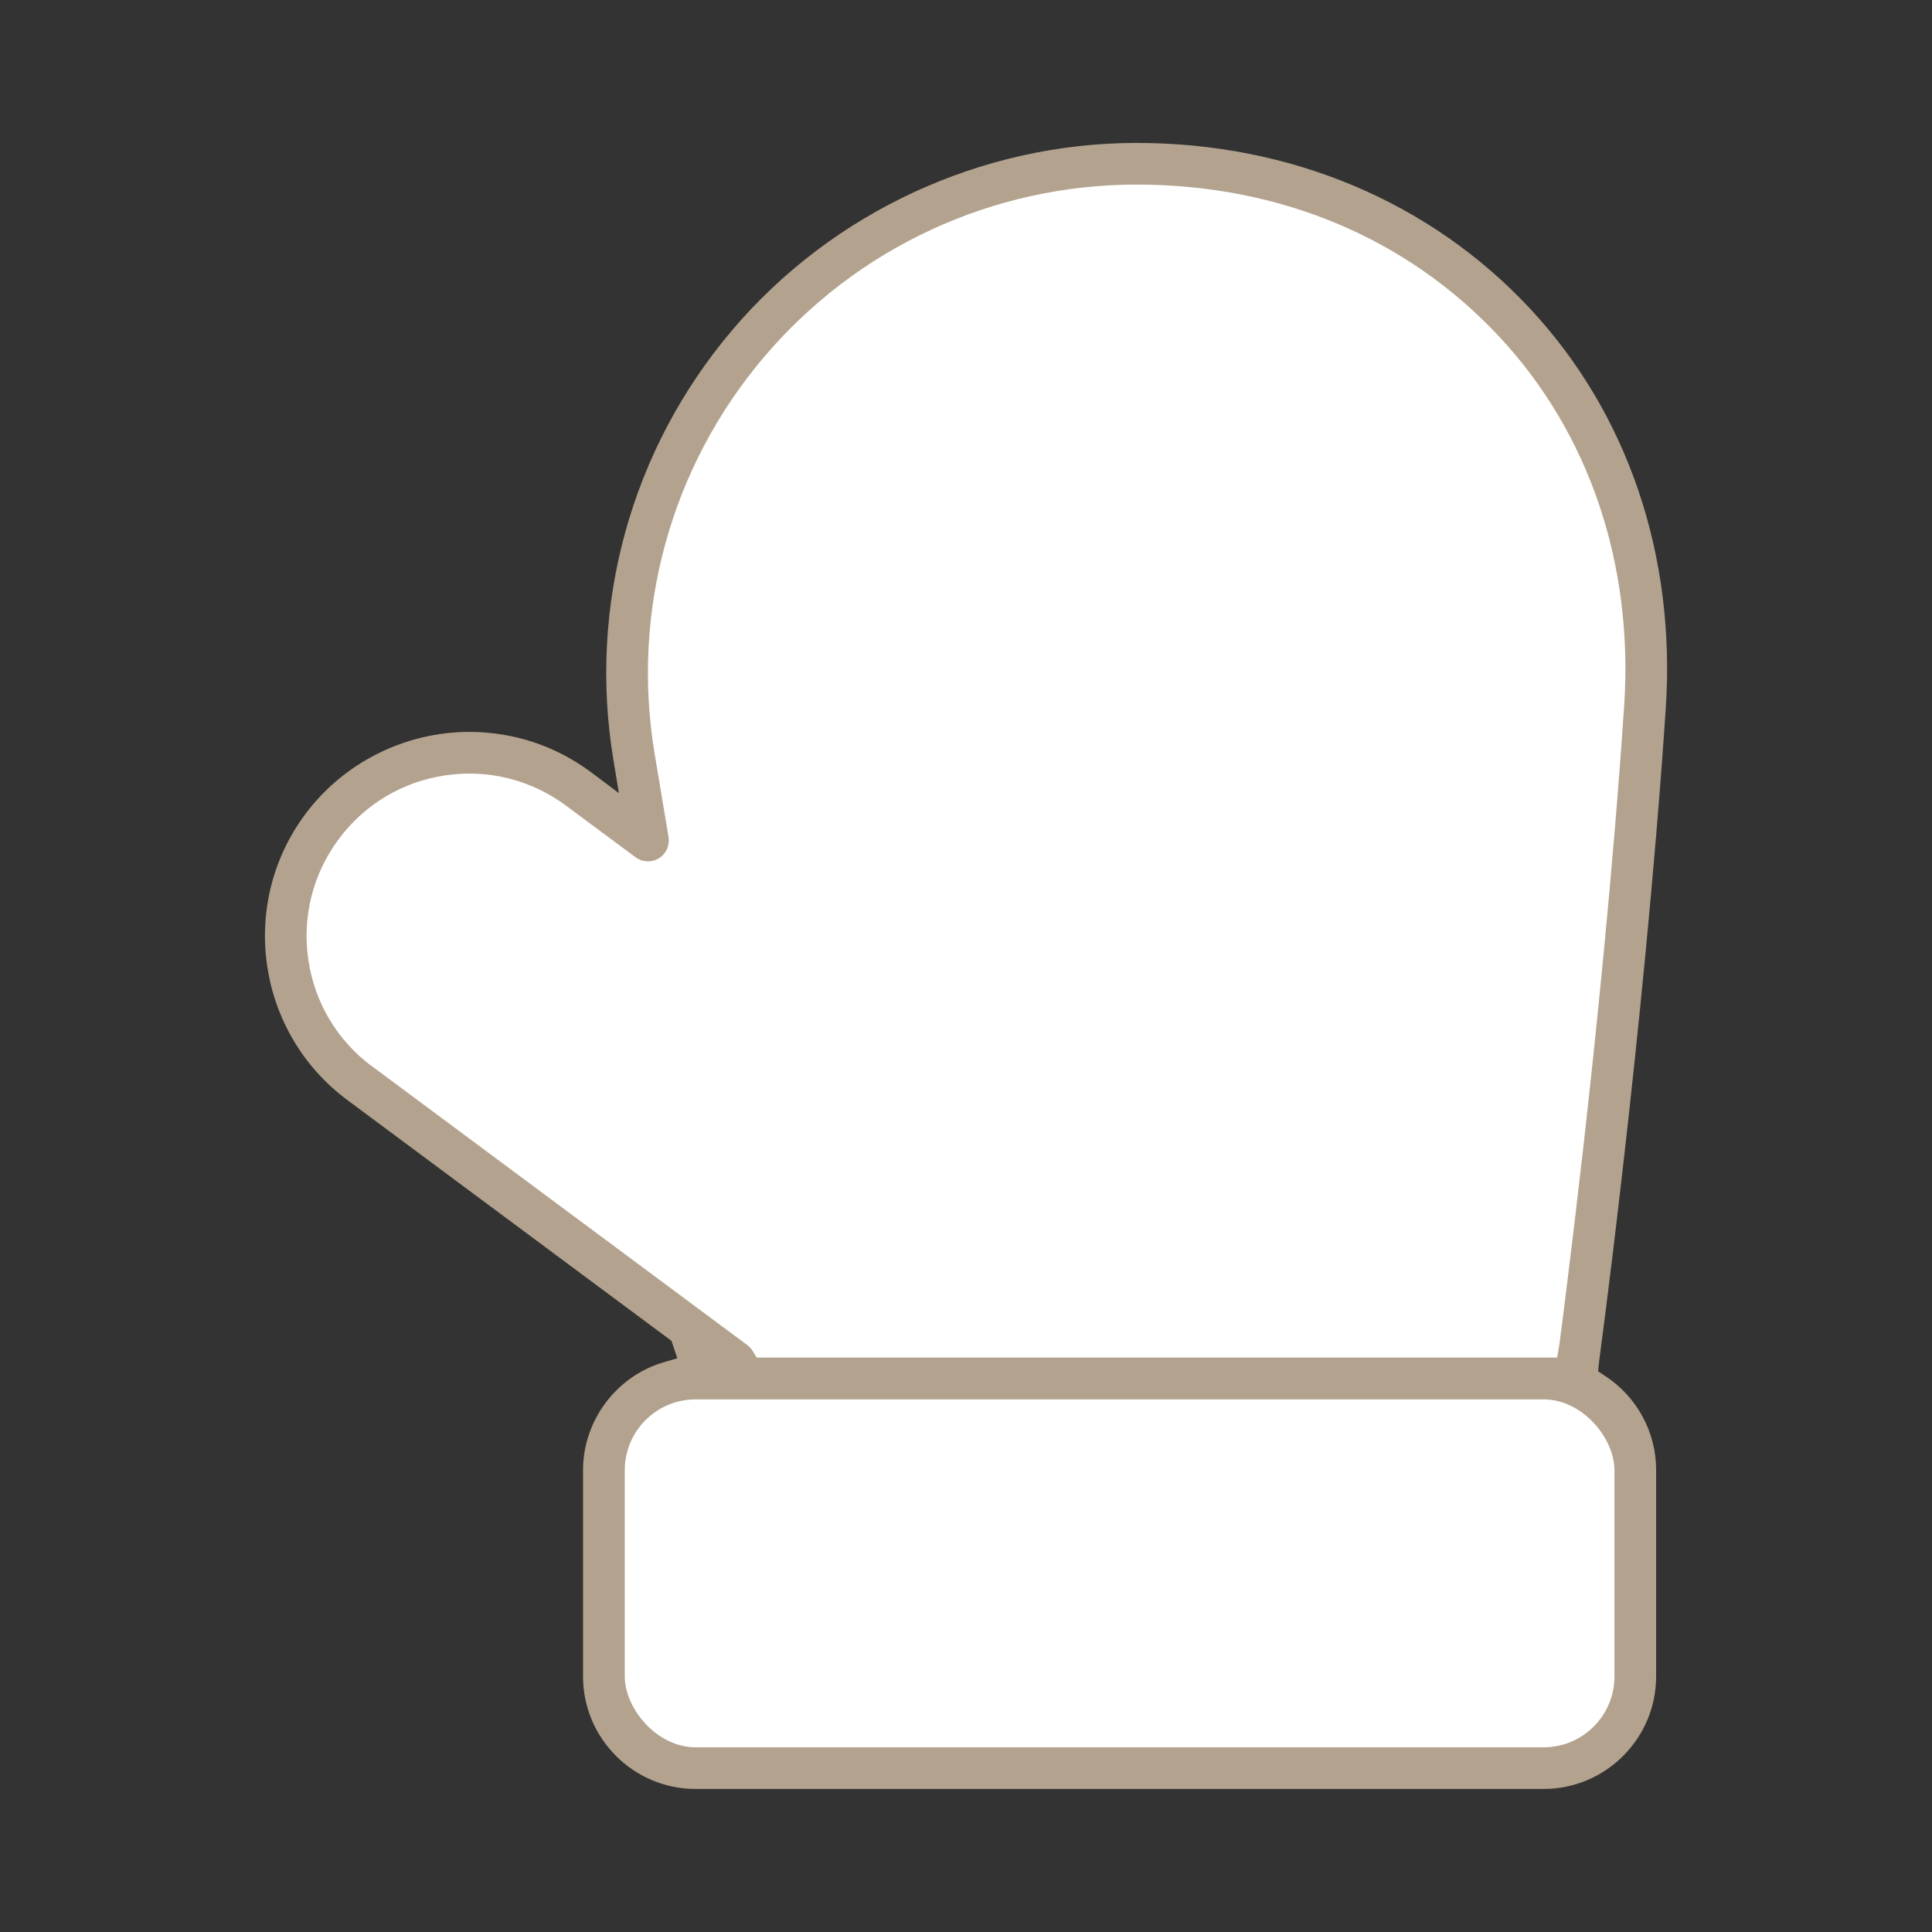
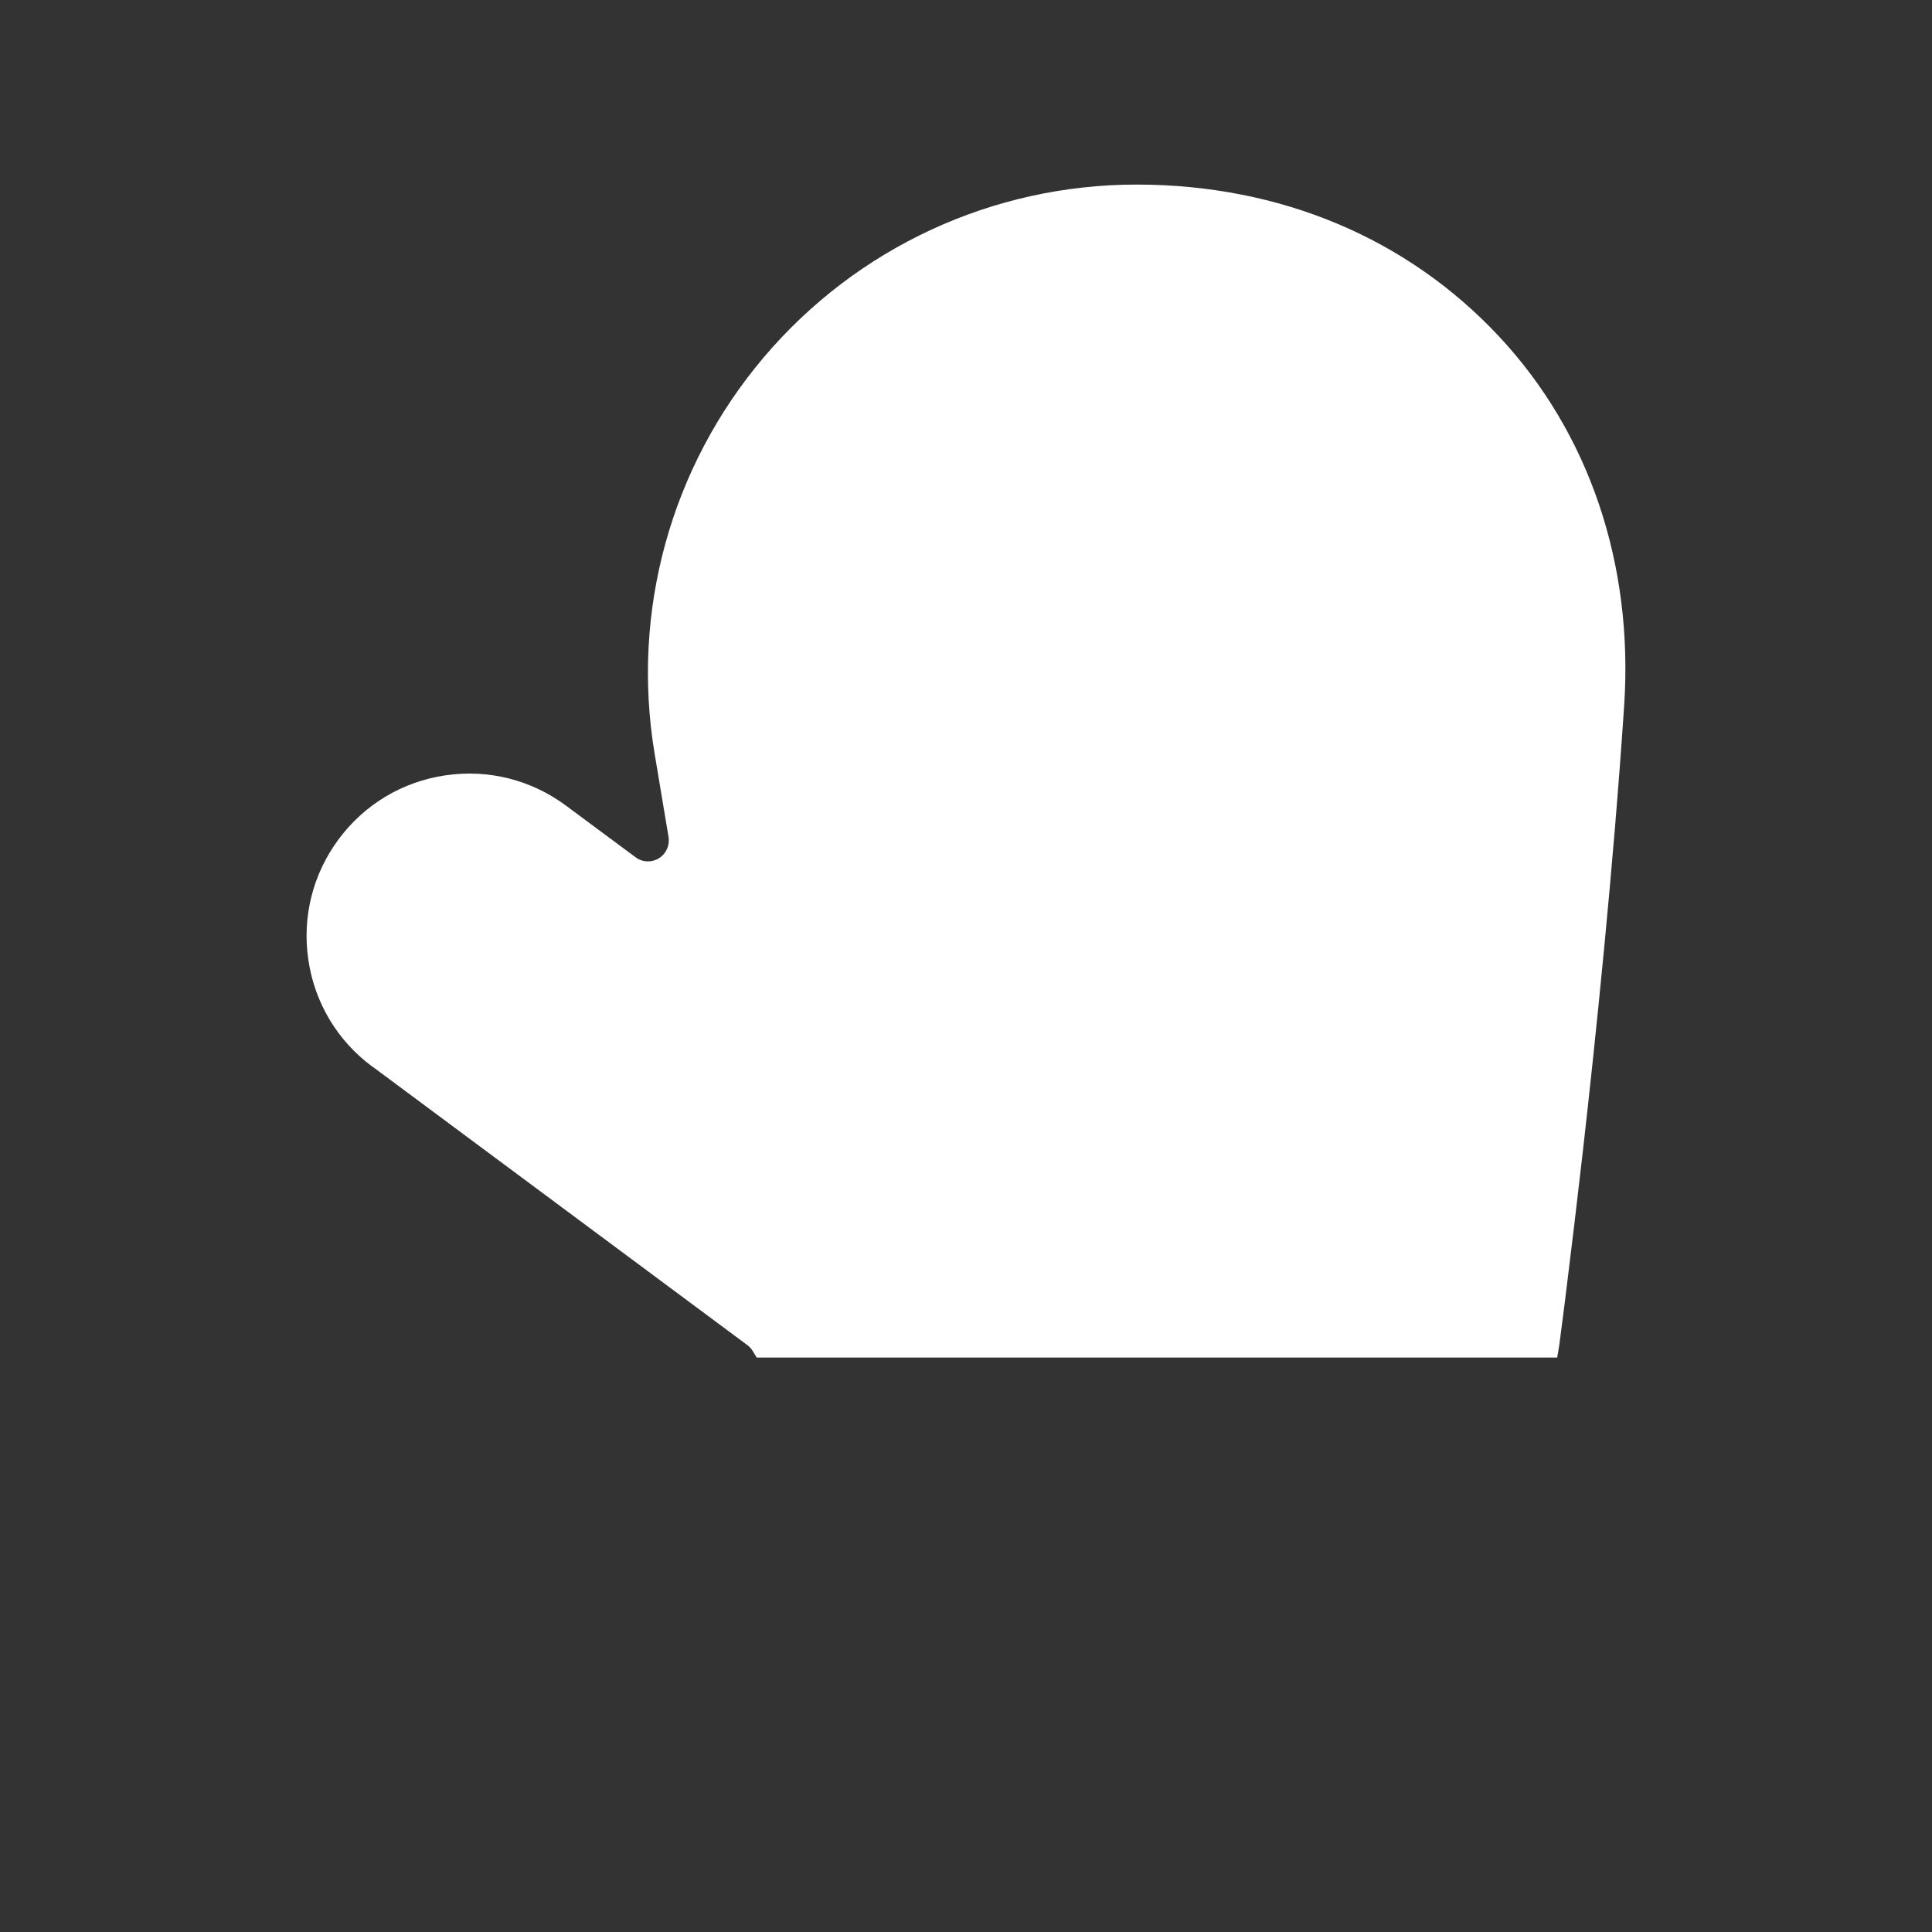
<svg xmlns="http://www.w3.org/2000/svg" id="Ebene_1" data-name="Ebene 1" viewBox="0 0 500 500">
  <rect x="0" y="0" width="500" height="500" fill="#333333" stroke="none" />
-   <path d="M428.61,380.5c0-9.87-4.95-19.01-13.25-24.44l-1.78-1.17.32-3.03c.04-.28.07-.56.12-.87l.23-1.74c.35-2.56.83-6.3,1.43-11.06.83-6.57,2.55-20.4,4.68-39.14,3.31-29.16,7.87-72.9,10.74-115.67,2.64-39.72-9.89-76.54-35.28-103.67-25.78-27.55-61.89-42.72-101.69-42.72s-78.54,17.67-104.66,48.48c-26.13,30.81-37.33,71.34-30.72,111.19l1.42,8.6-7.25-5.44c-9.16-6.8-20.03-10.4-31.44-10.4-16.7,0-32.58,7.97-42.5,21.32-17.38,23.39-12.49,56.57,10.91,73.95l83.9,62.33,1.5,4.5-3.49,1.02c-12.31,3.6-20.91,15.1-20.91,27.94v53.38c0,16.06,13.07,29.12,29.12,29.12h219.47c16.06,0,29.12-13.07,29.12-29.12v-53.38Z" fill="#b3a38e" fill-rule="evenodd" />
  <path d="M96.32,276.02c-9.02-6.7-14.89-16.51-16.52-27.62-1.64-11.11,1.15-22.2,7.85-31.22,6.7-9.02,16.51-14.89,27.62-16.52,11.1-1.64,22.2,1.15,31.22,7.85l17.98,13.34c1.78,1.33,4.15,1.44,6.03.29,1.88-1.15,2.87-3.32,2.52-5.52l-3.61-21.6c-6.12-36.75,4.17-74.12,28.25-102.54,24.07-28.41,59.23-44.71,96.48-44.71s70.08,13.94,93.76,39.25c23.36,24.97,34.87,58.93,32.43,95.62-2.81,42.13-7.35,85.88-10.67,115.16-1.46,12.8-3.03,25.92-4.66,39.01l-1.42,11.02c-.03.23-.06.43-.09.59l-.49,2.92h-207.16l-1.02-1.68c-.36-.6-.84-1.12-1.41-1.55l-97.06-72.11Z" fill="#fff" fill-rule="evenodd" />
-   <rect x="161.69" y="362.16" width="256.13" height="90.04" rx="18.33" ry="18.33" fill="#fff" />
</svg>